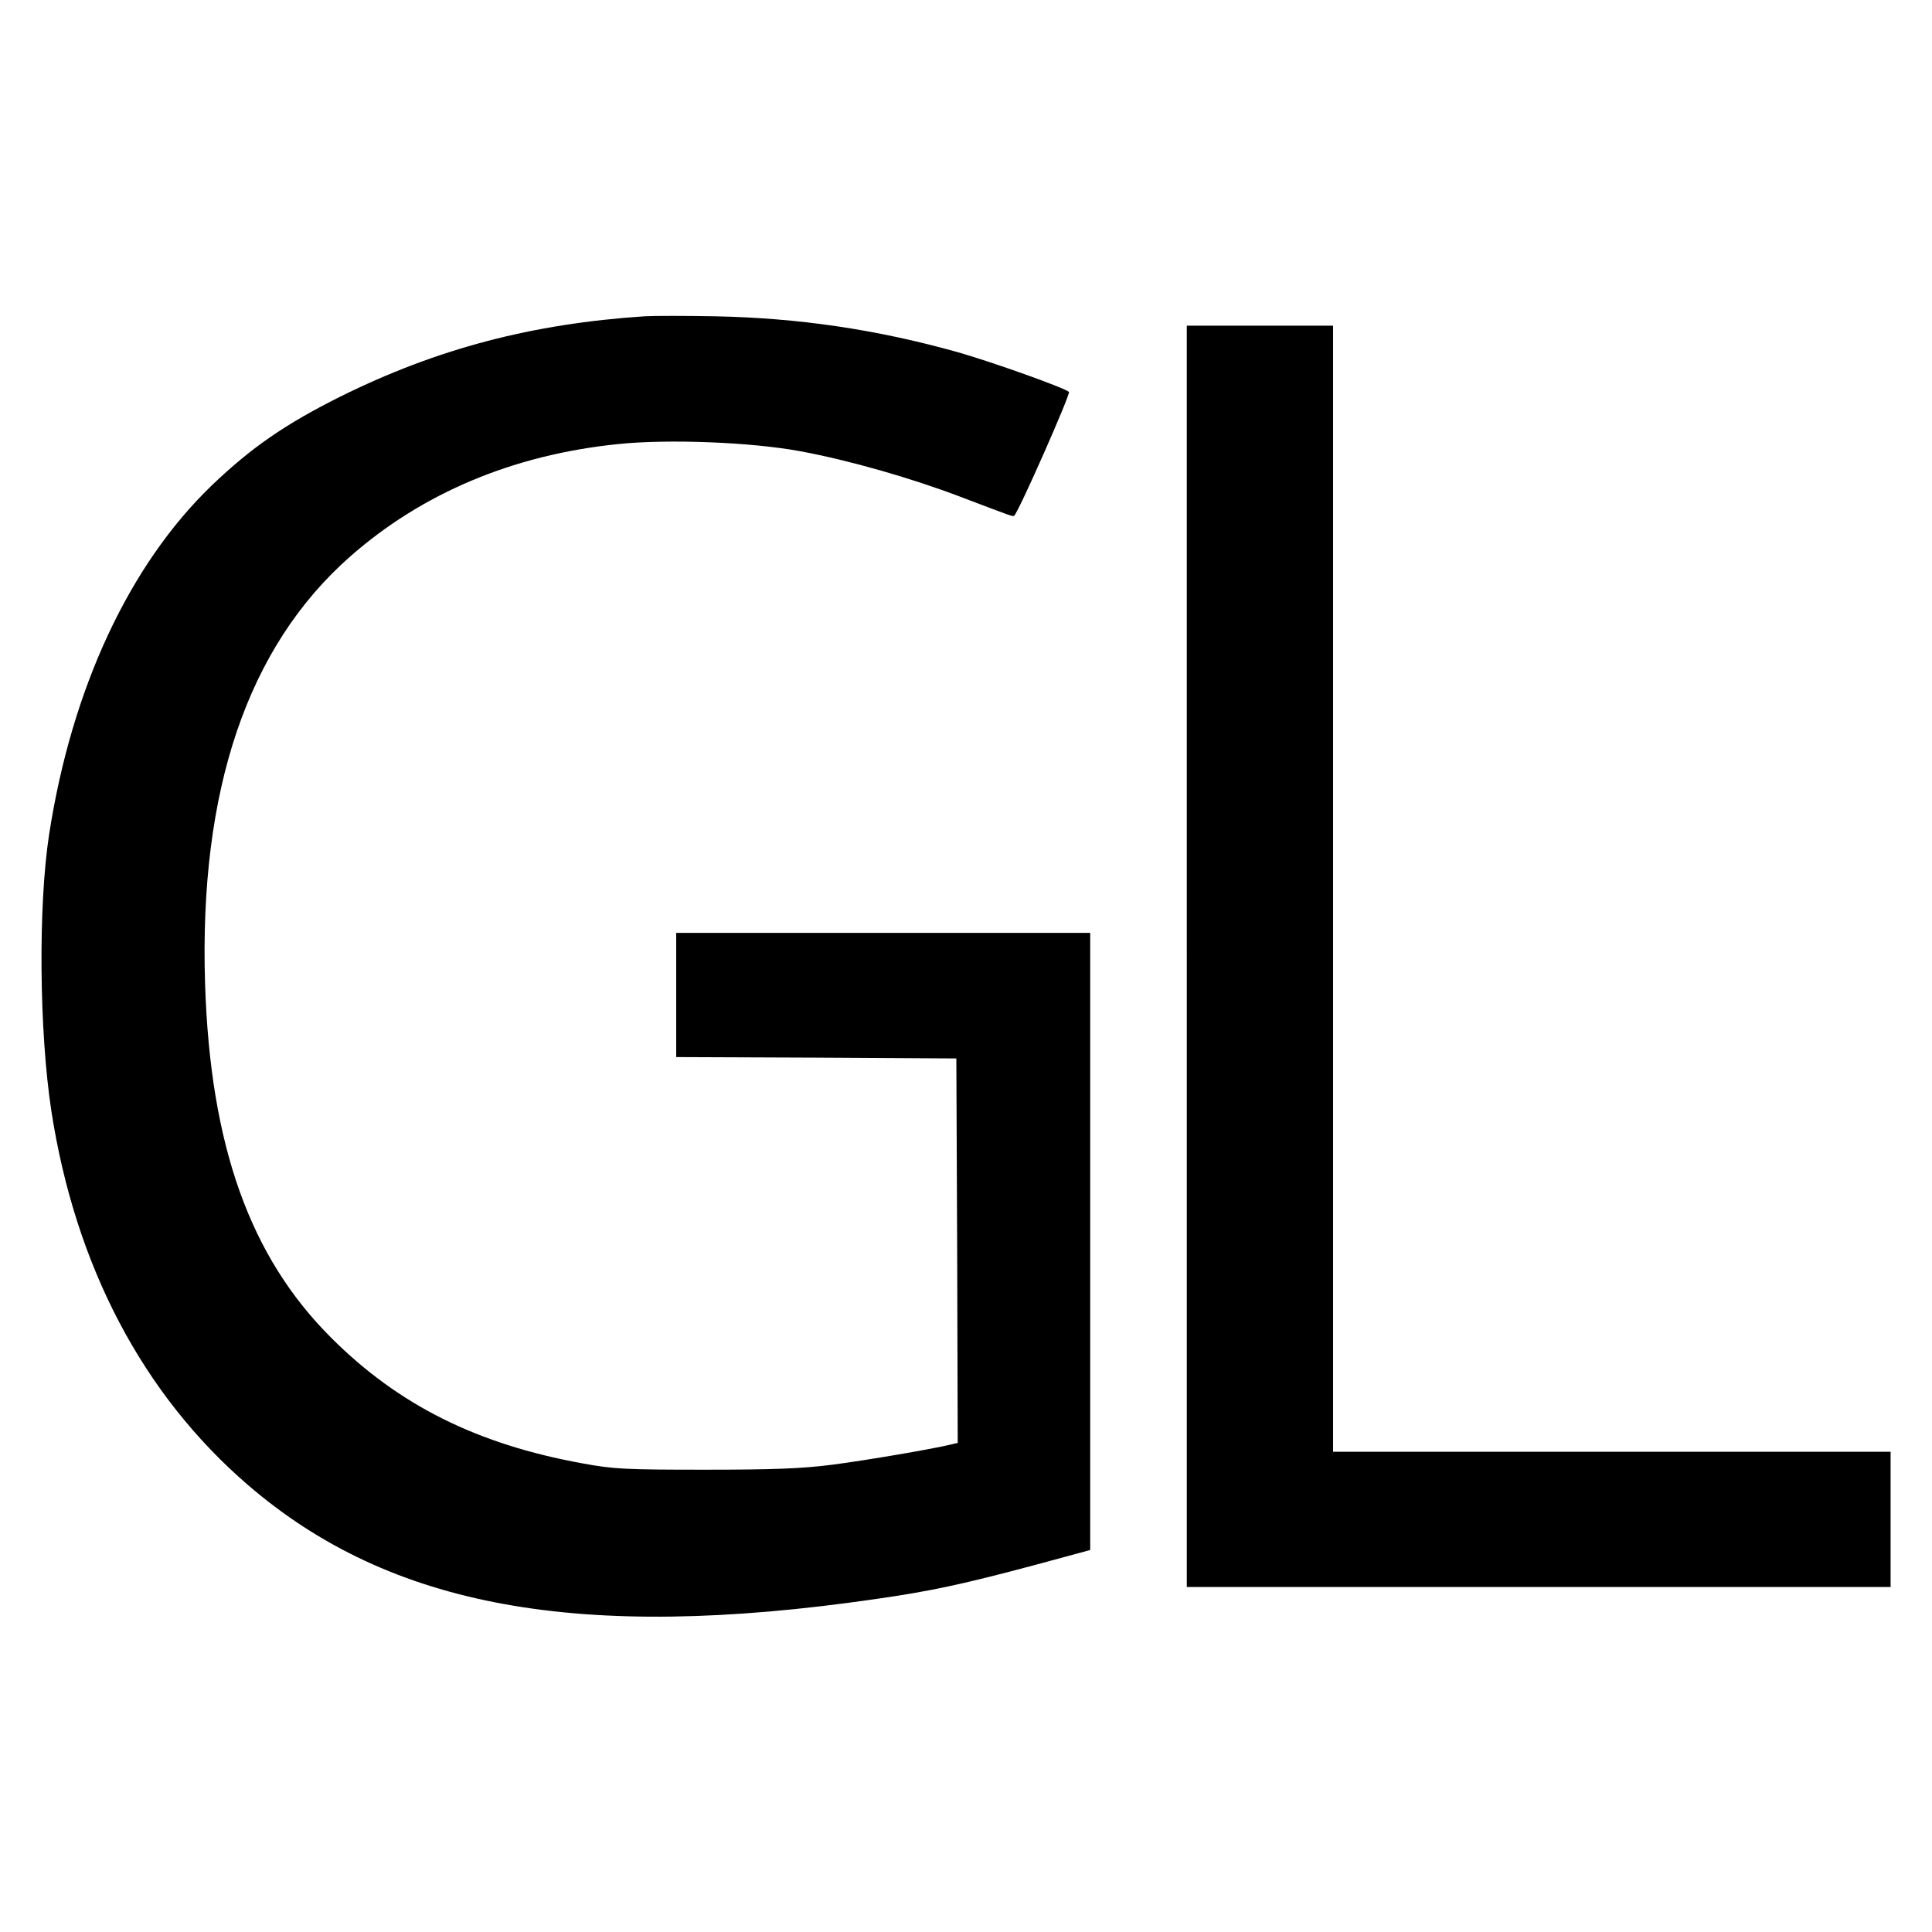
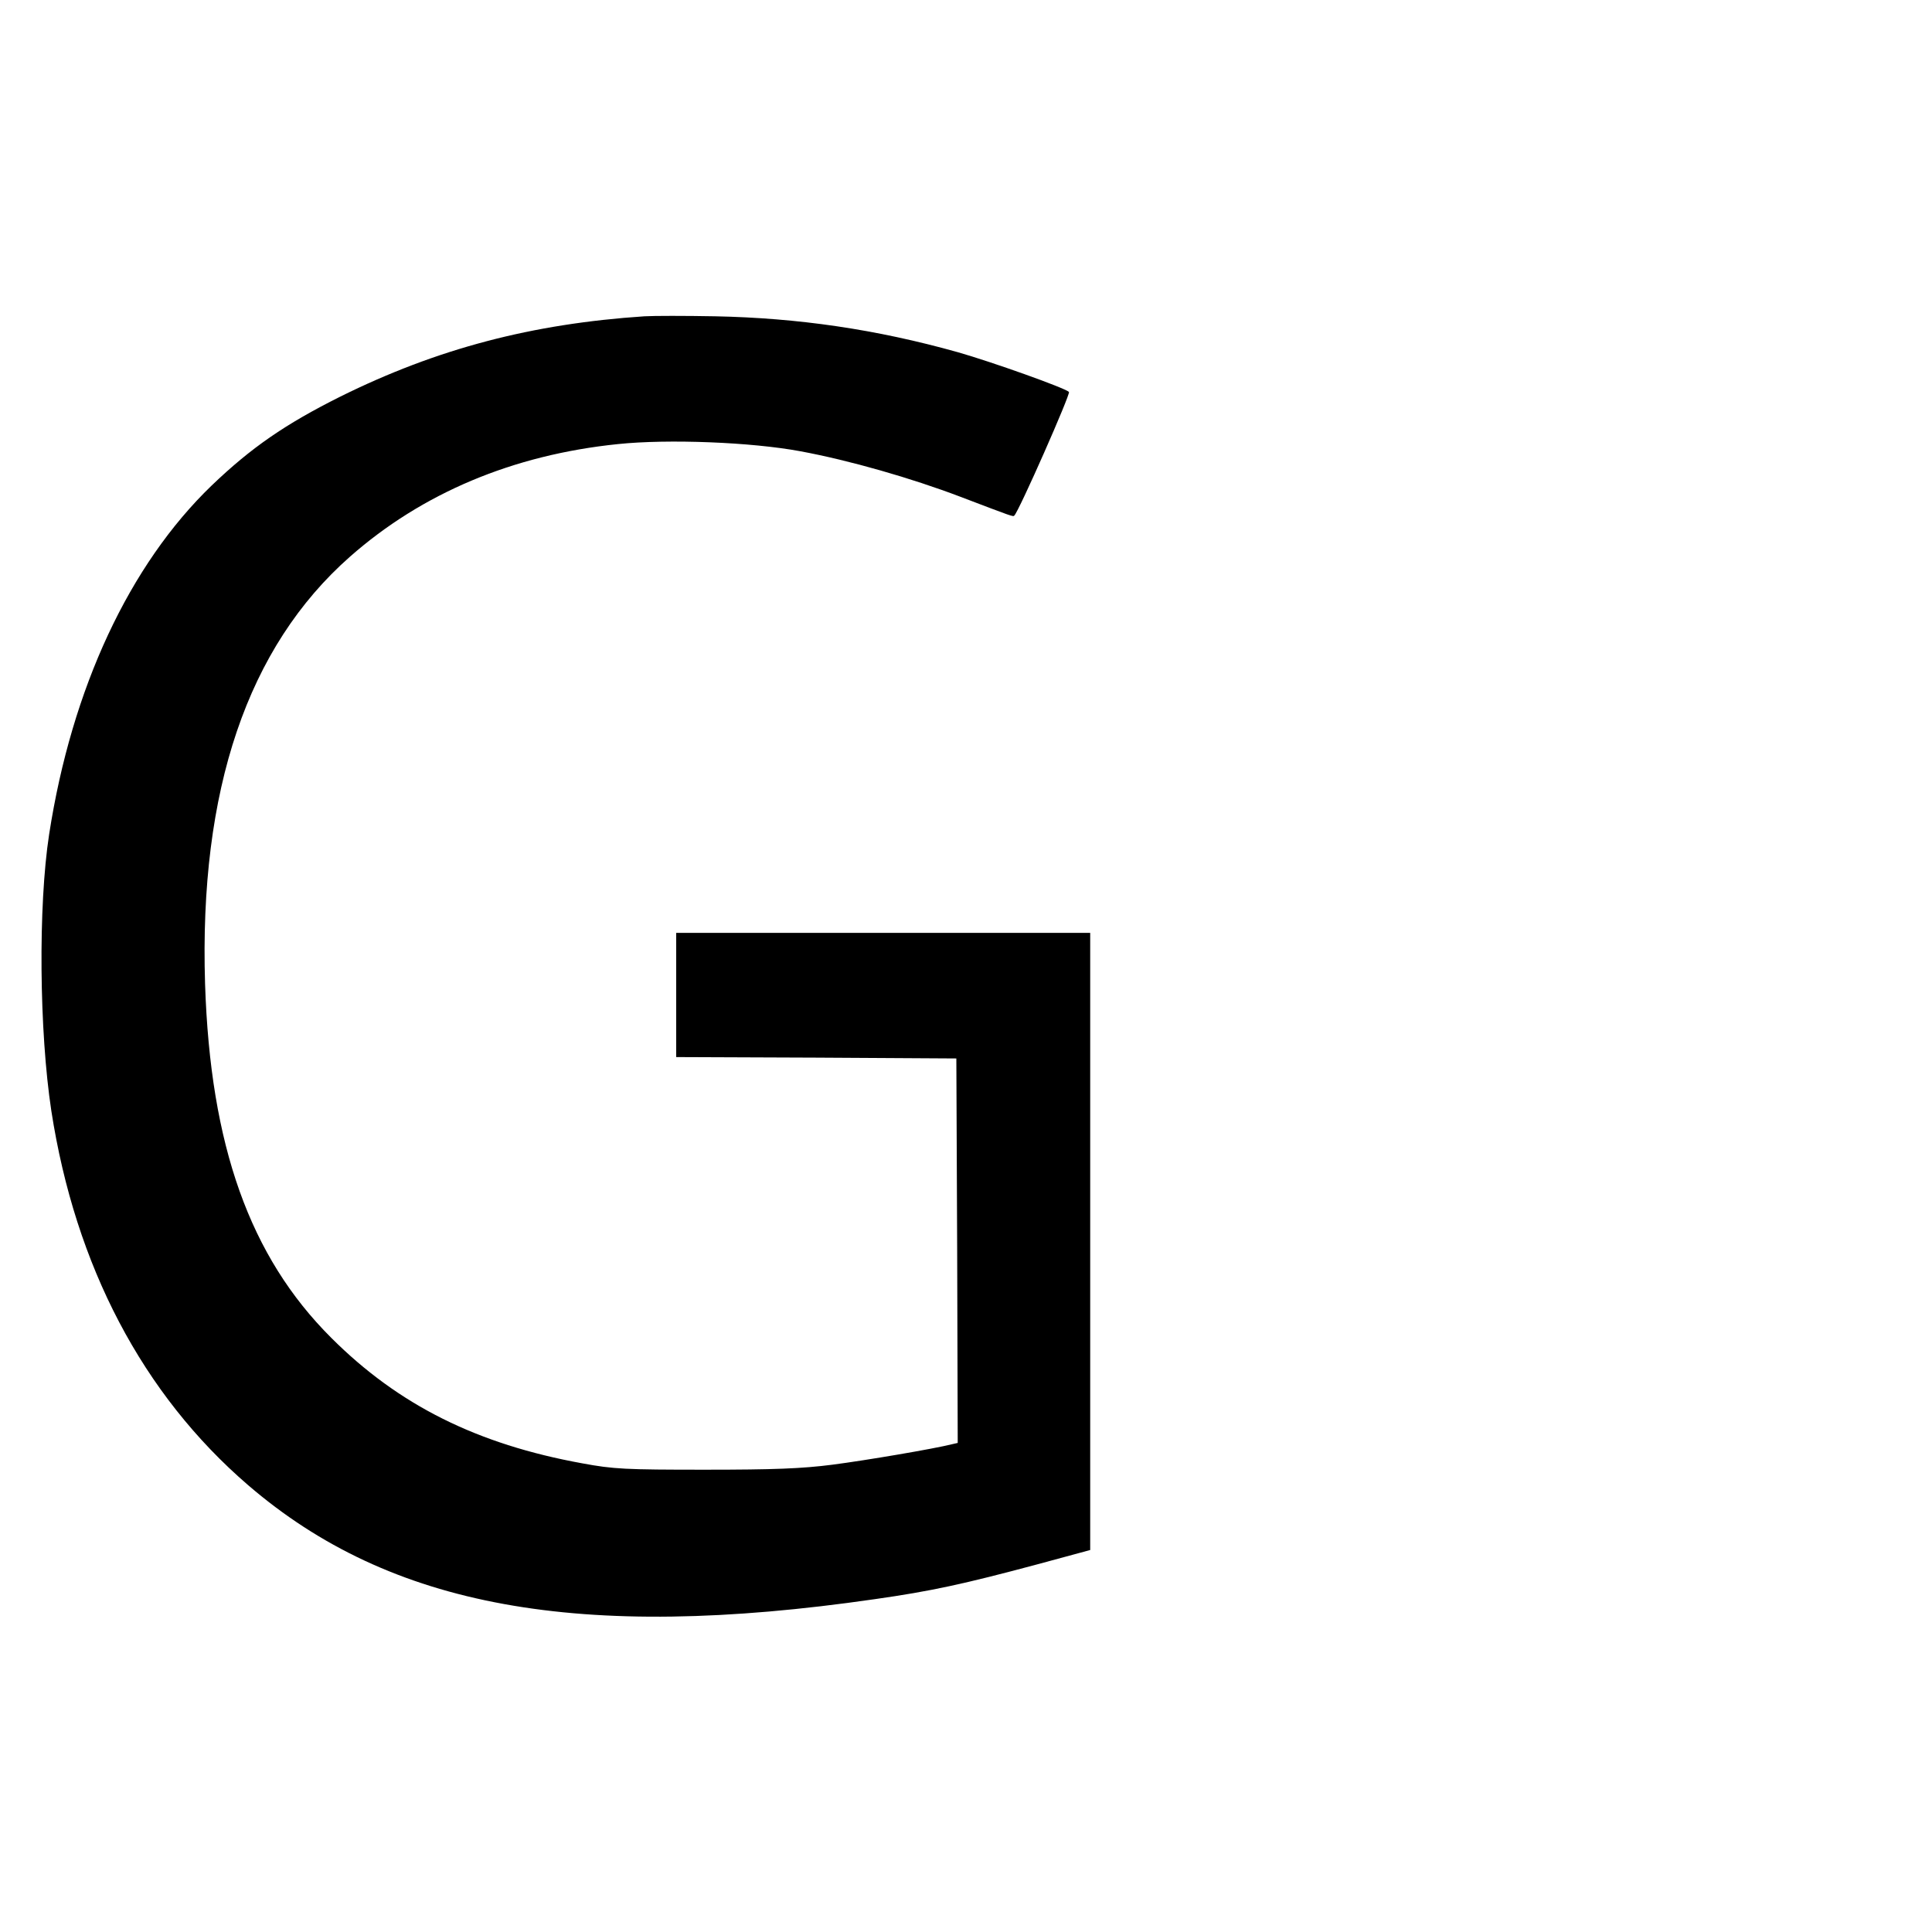
<svg xmlns="http://www.w3.org/2000/svg" version="1.0" width="700pt" height="700pt" viewBox="0 0 700 700" preserveAspectRatio="xMidYMid meet">
  <g transform="translate(0,700) scale(0.1,-0.1)" fill="#000000" stroke="none">
    <path d="M2335 5854 c-407 -27 -751 -117 -1102 -291 -200 -100 -323 -185 -466 -322 -298 -287 -507 -734 -589 -1264 -40 -260 -36 -713 8 -1002 87 -562 331 -1027 713 -1356 515 -443 1200 -568 2271 -413 204 29 323 55 588 126 l192 52 0 1118 0 1118 -750 0 -750 0 0 -225 0 -225 508 -2 507 -3 3 -696 2 -697 -22 -5 c-63 -16 -309 -58 -433 -74 -109 -14 -211 -18 -460 -18 -289 0 -332 2 -445 23 -381 69 -666 211 -910 455 -295 294 -438 696 -457 1282 -22 703 154 1221 525 1548 261 230 590 369 971 408 182 19 484 7 661 -26 178 -33 401 -97 580 -165 189 -72 191 -73 195 -68 17 16 205 442 198 448 -16 15 -280 109 -403 144 -296 83 -579 124 -879 130 -108 2 -223 2 -256 0z" />
-     <path d="M4300 3535 l0 -2285 1275 0 1275 0 0 245 0 245 -1010 0 -1010 0 0 2040 0 2040 -265 0 -265 0 0 -2285z" />
  </g>
</svg>